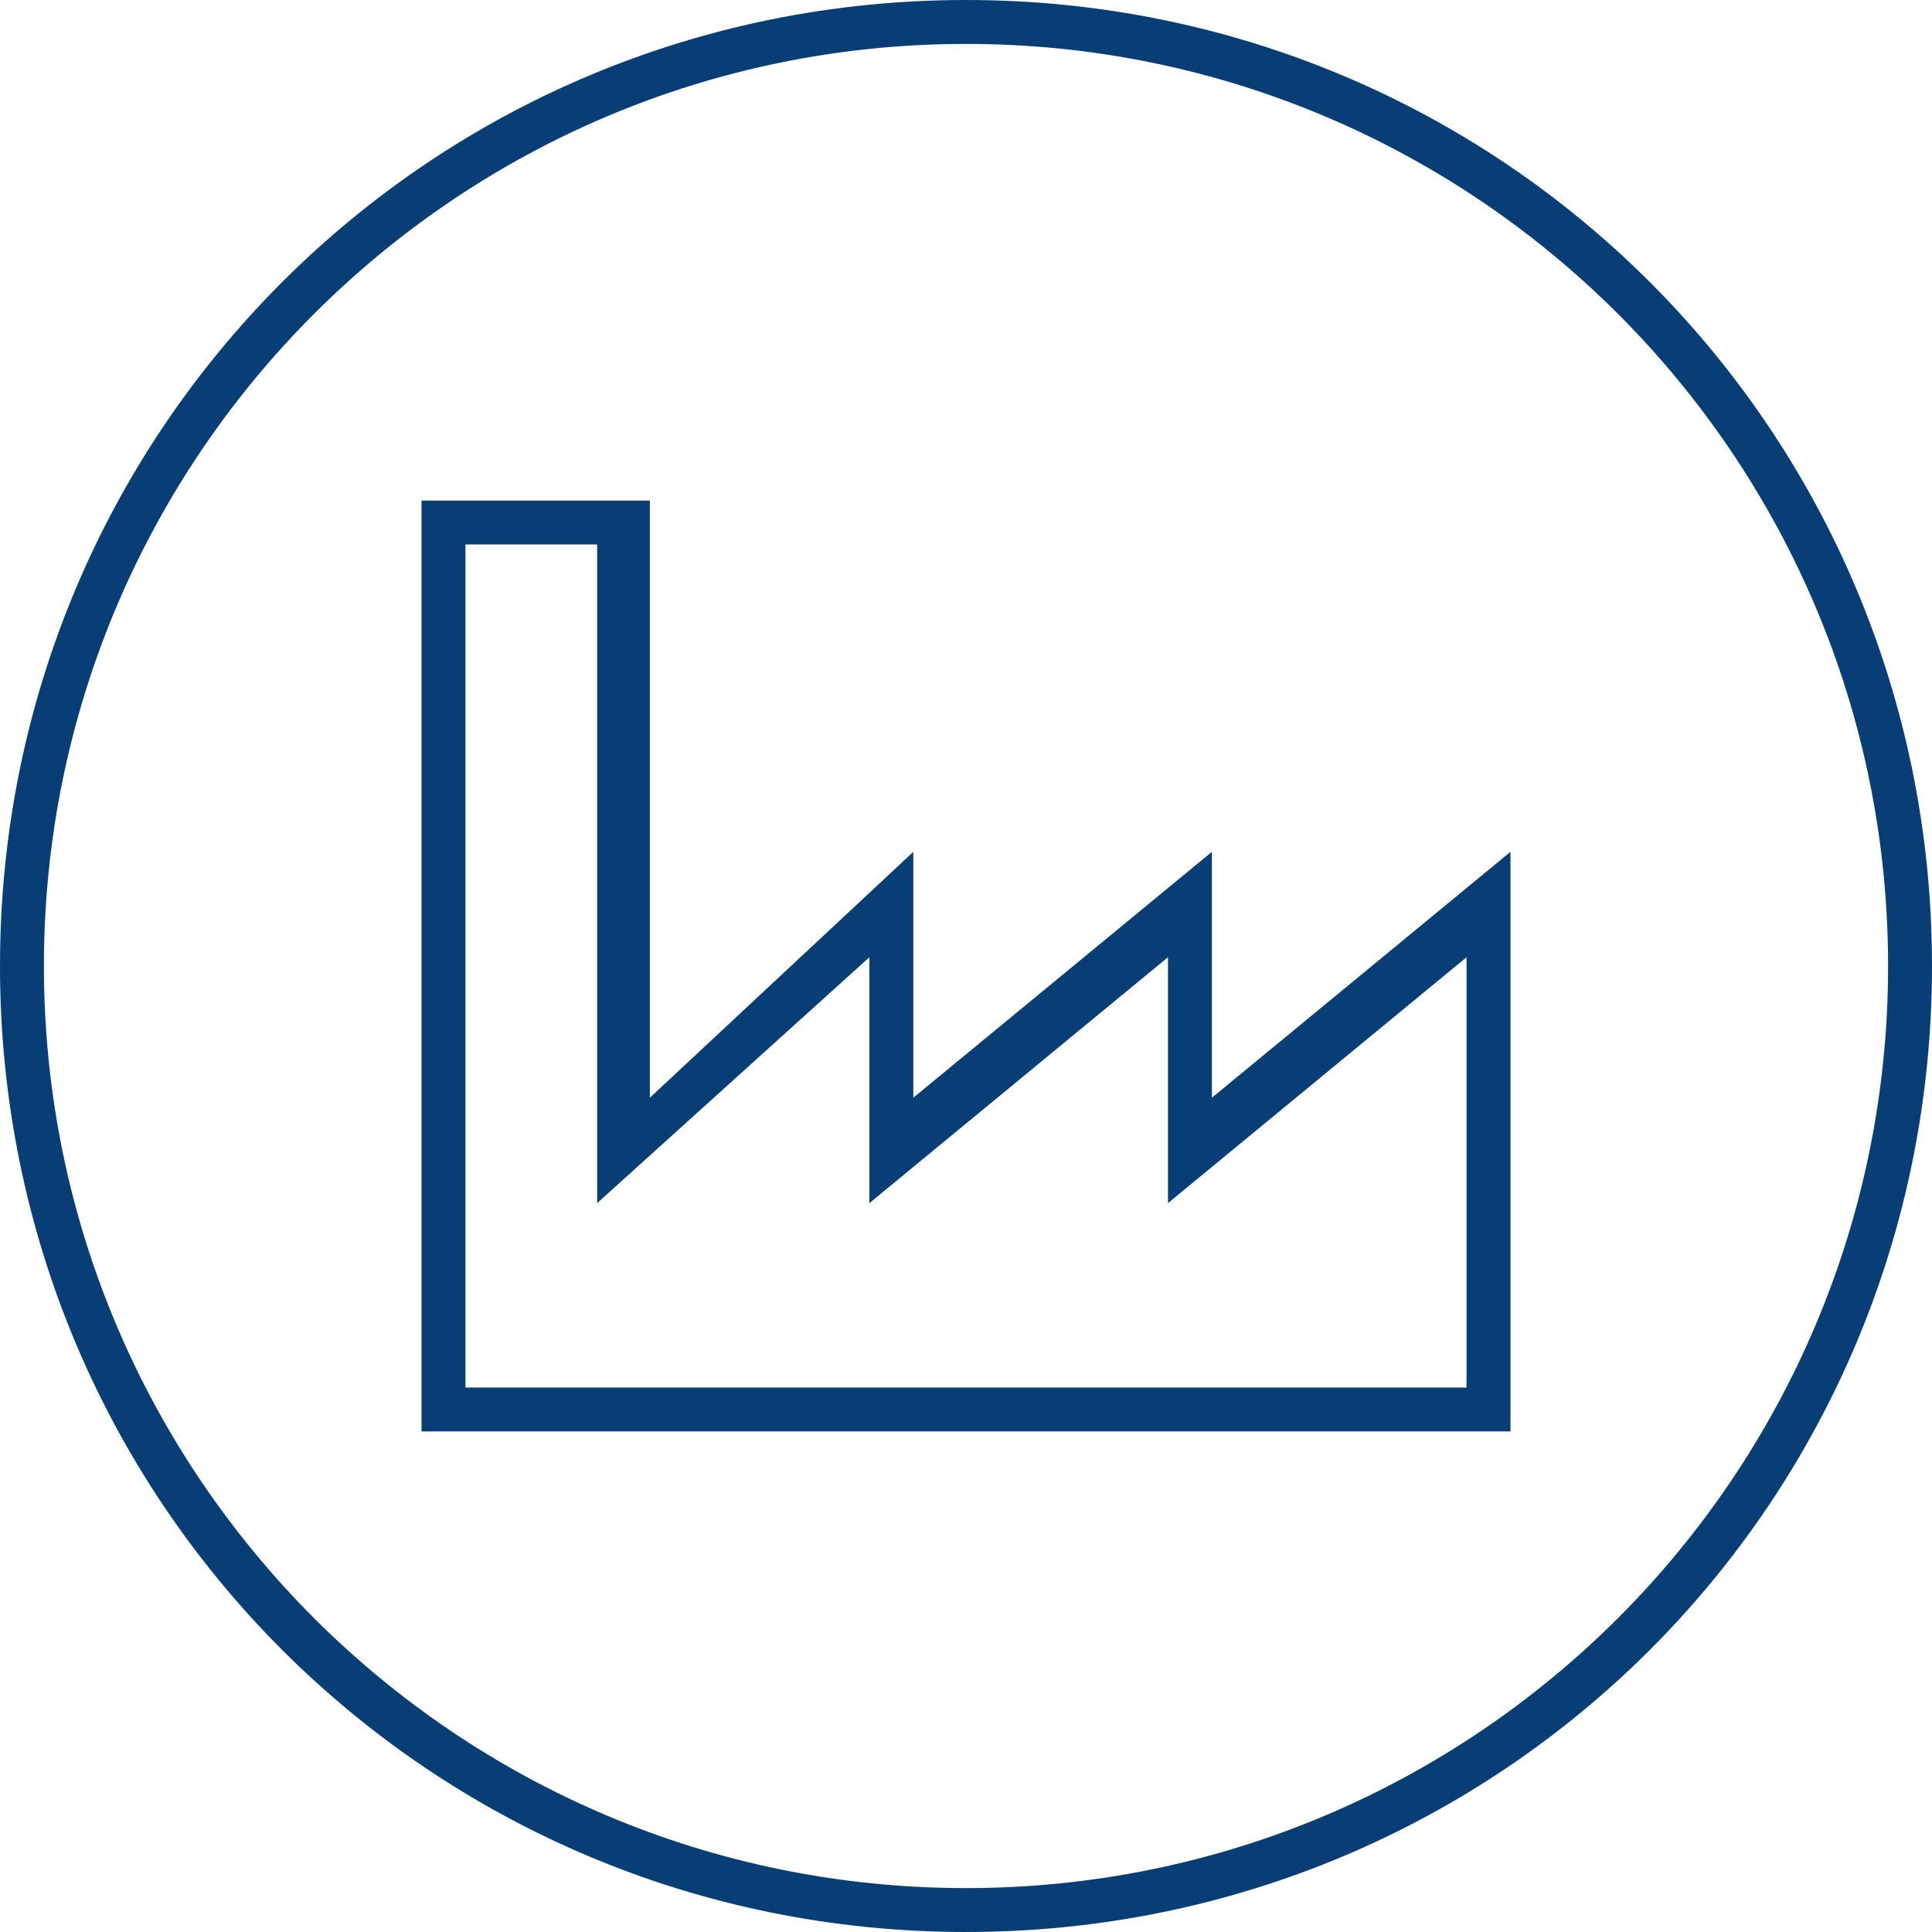
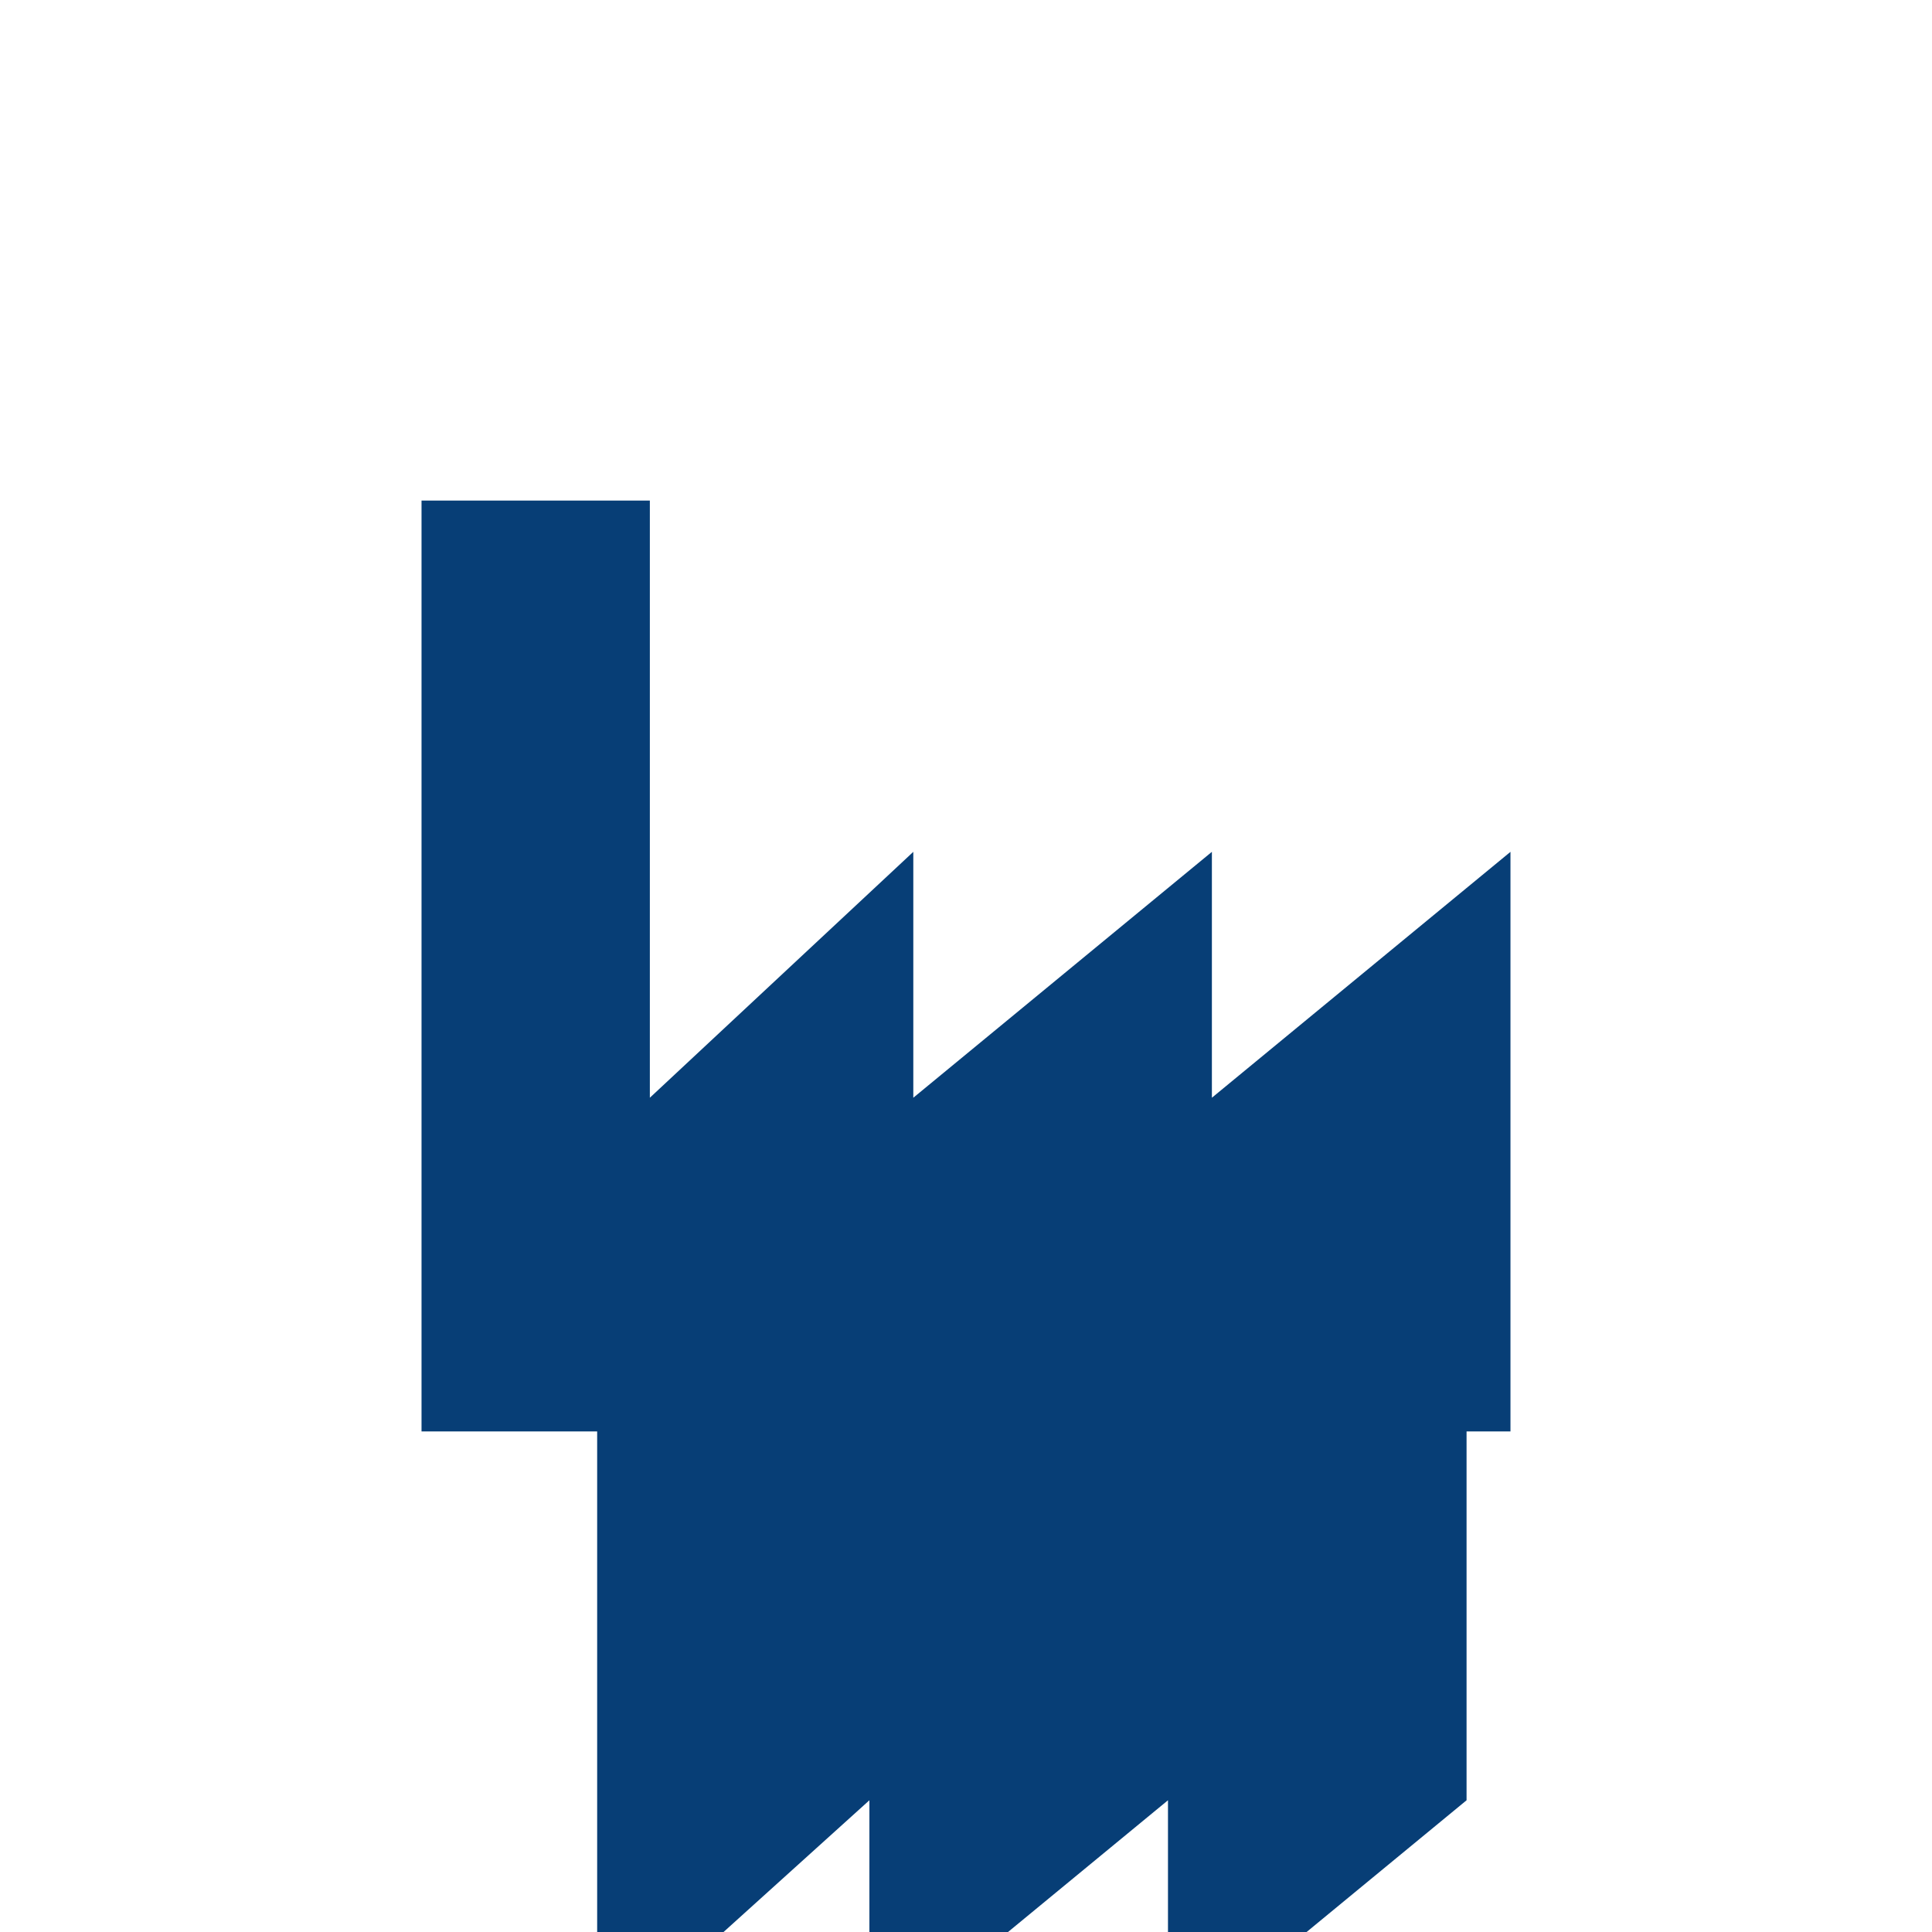
<svg xmlns="http://www.w3.org/2000/svg" version="1.1" id="图层_1" x="0px" y="0px" viewBox="0 0 22 22" style="enable-background:new 0 0 22 22;" xml:space="preserve">
  <style type="text/css">
	.st0{fill:#073E76;}
</style>
-   <path class="st0" d="M13.8,12.5V9.7l-3.4,2.8V9.7l-3,2.8V5.7H4.8v10.6h12.4V9.7L13.8,12.5z M16.7,15.8H5.3V6.2h1.5v7.5l3.1-2.8v2.8  l3.4-2.8v2.8l3.4-2.8V15.8z" />
+   <path class="st0" d="M13.8,12.5V9.7l-3.4,2.8V9.7l-3,2.8V5.7H4.8v10.6h12.4V9.7L13.8,12.5z M16.7,15.8H5.3h1.5v7.5l3.1-2.8v2.8  l3.4-2.8v2.8l3.4-2.8V15.8z" />
  <g>
-     <path class="st0" d="M11,0.5c5.8,0,10.5,4.7,10.5,10.5S16.8,21.5,11,21.5S0.5,16.8,0.5,11S5.2,0.5,11,0.5 M11,0C4.9,0,0,4.9,0,11   s4.9,11,11,11s11-4.9,11-11S17.1,0,11,0L11,0z" />
-   </g>
+     </g>
</svg>